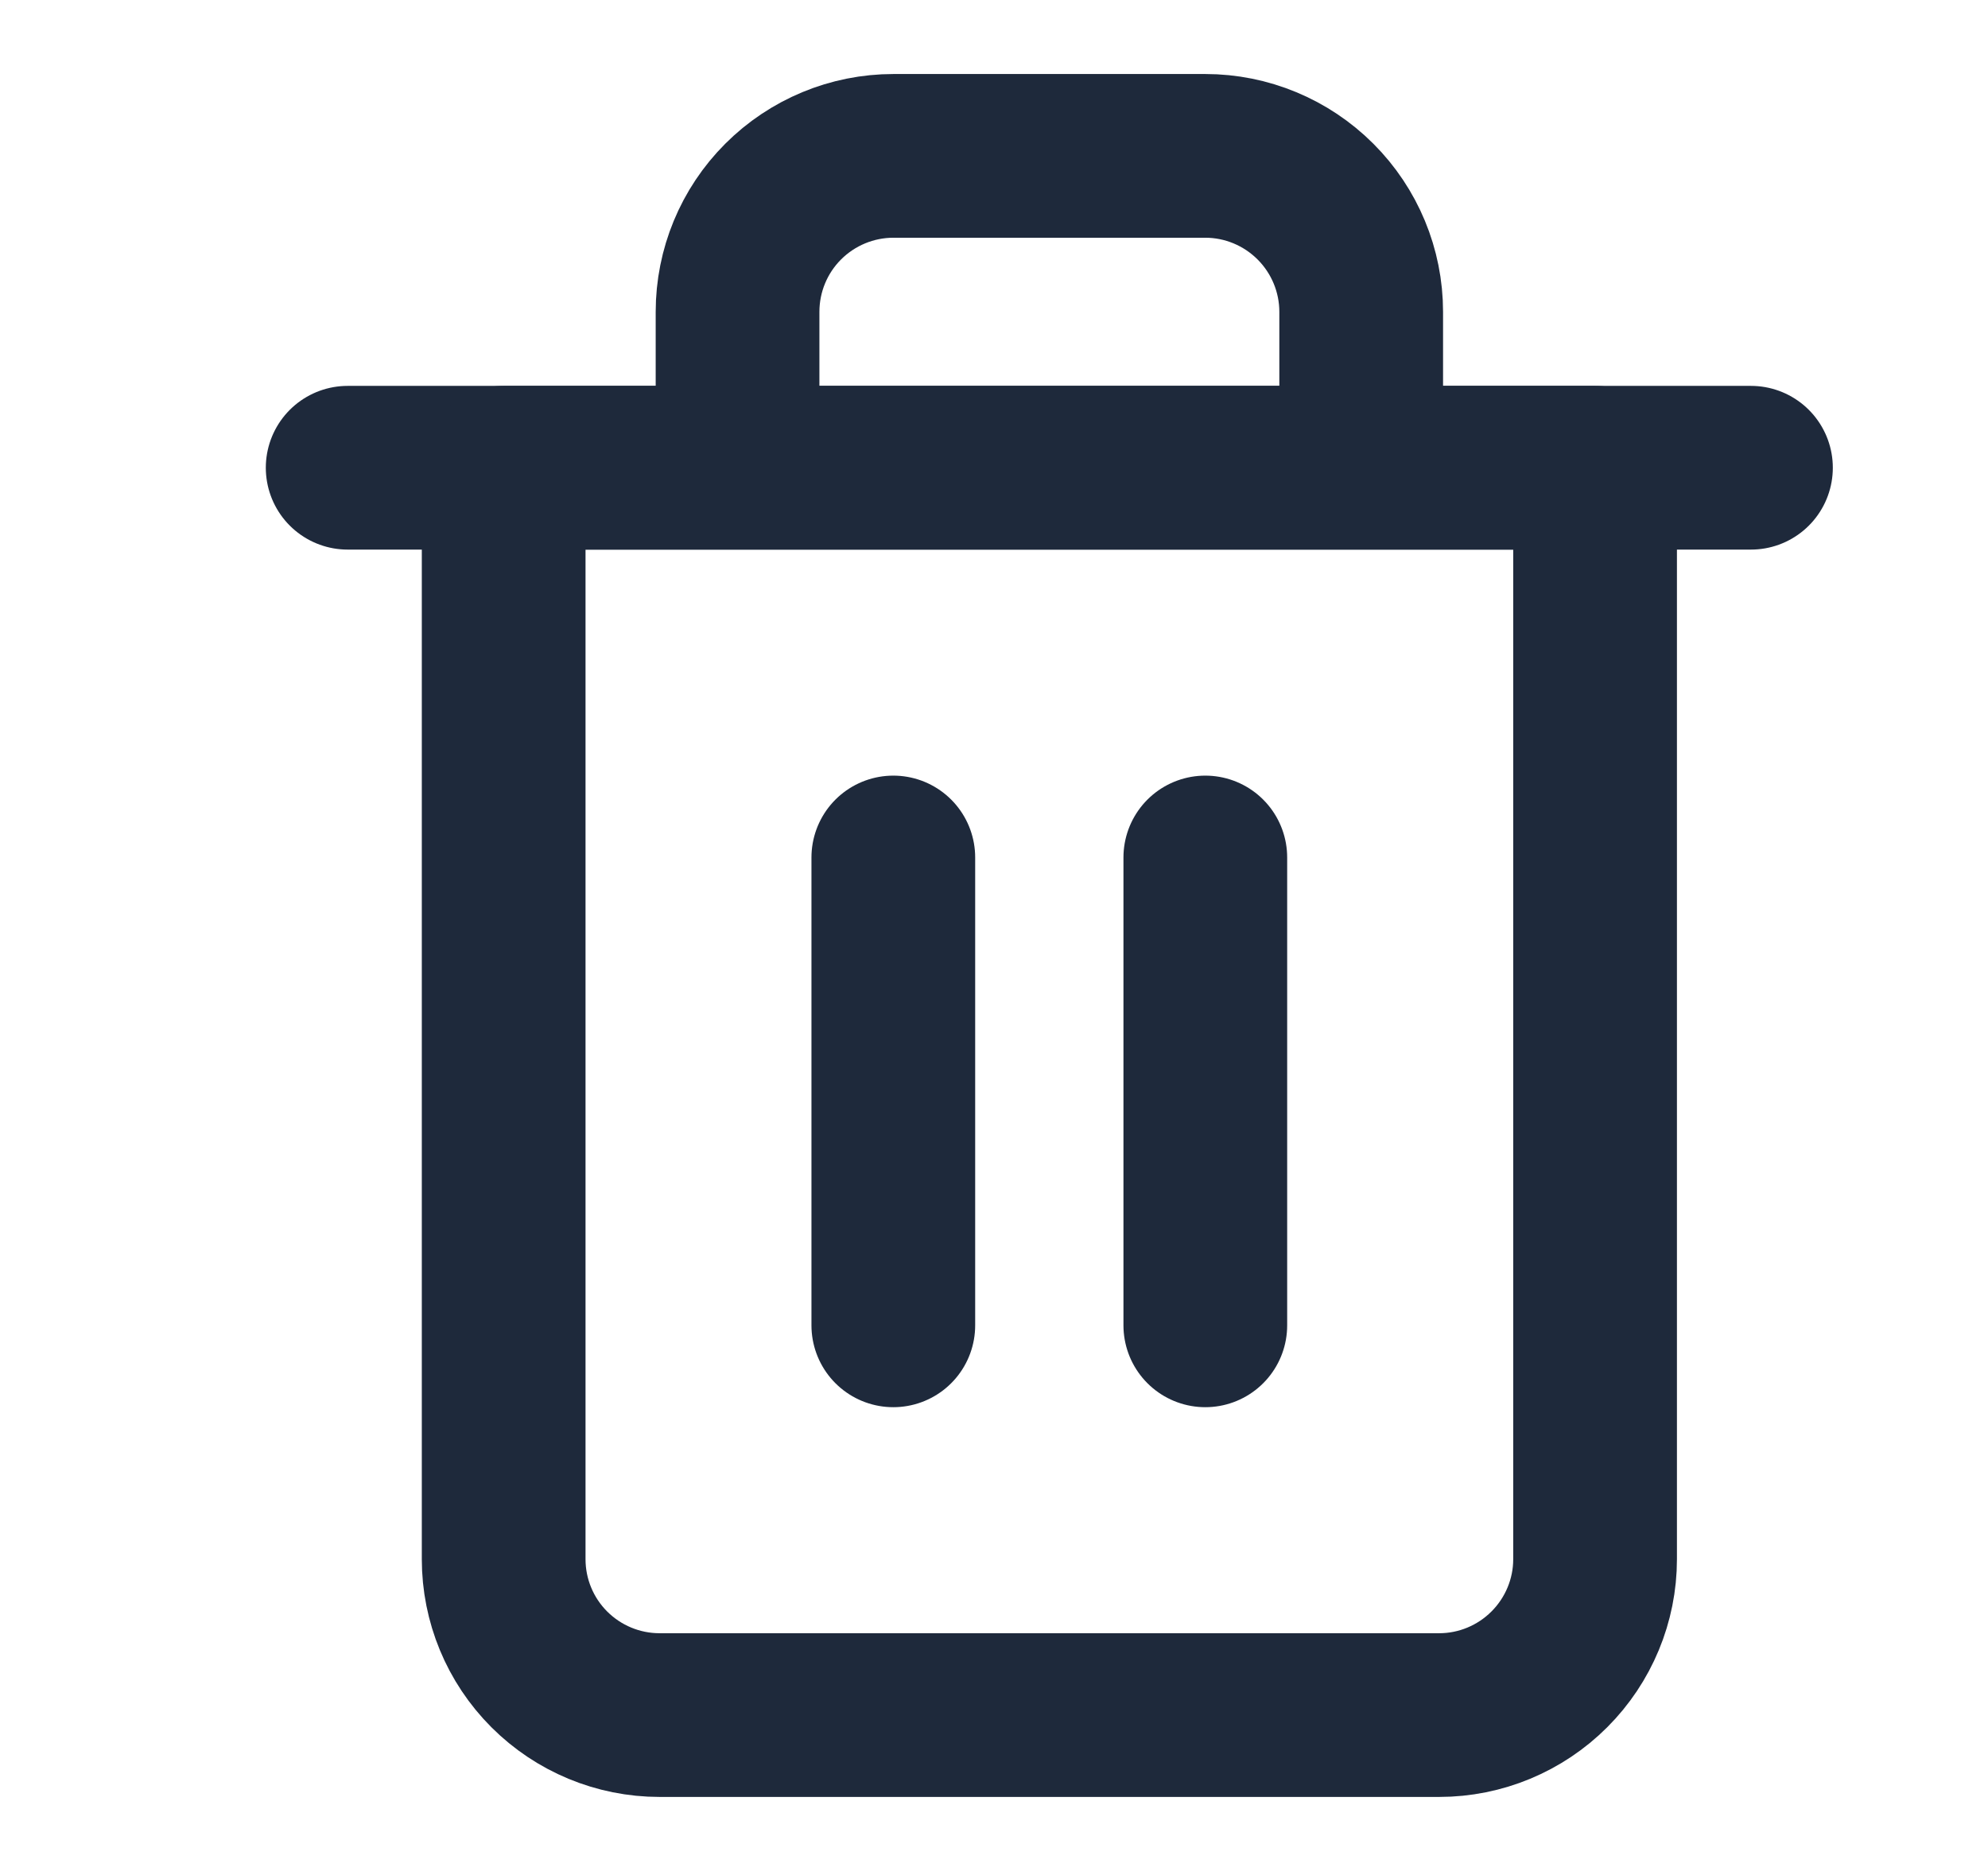
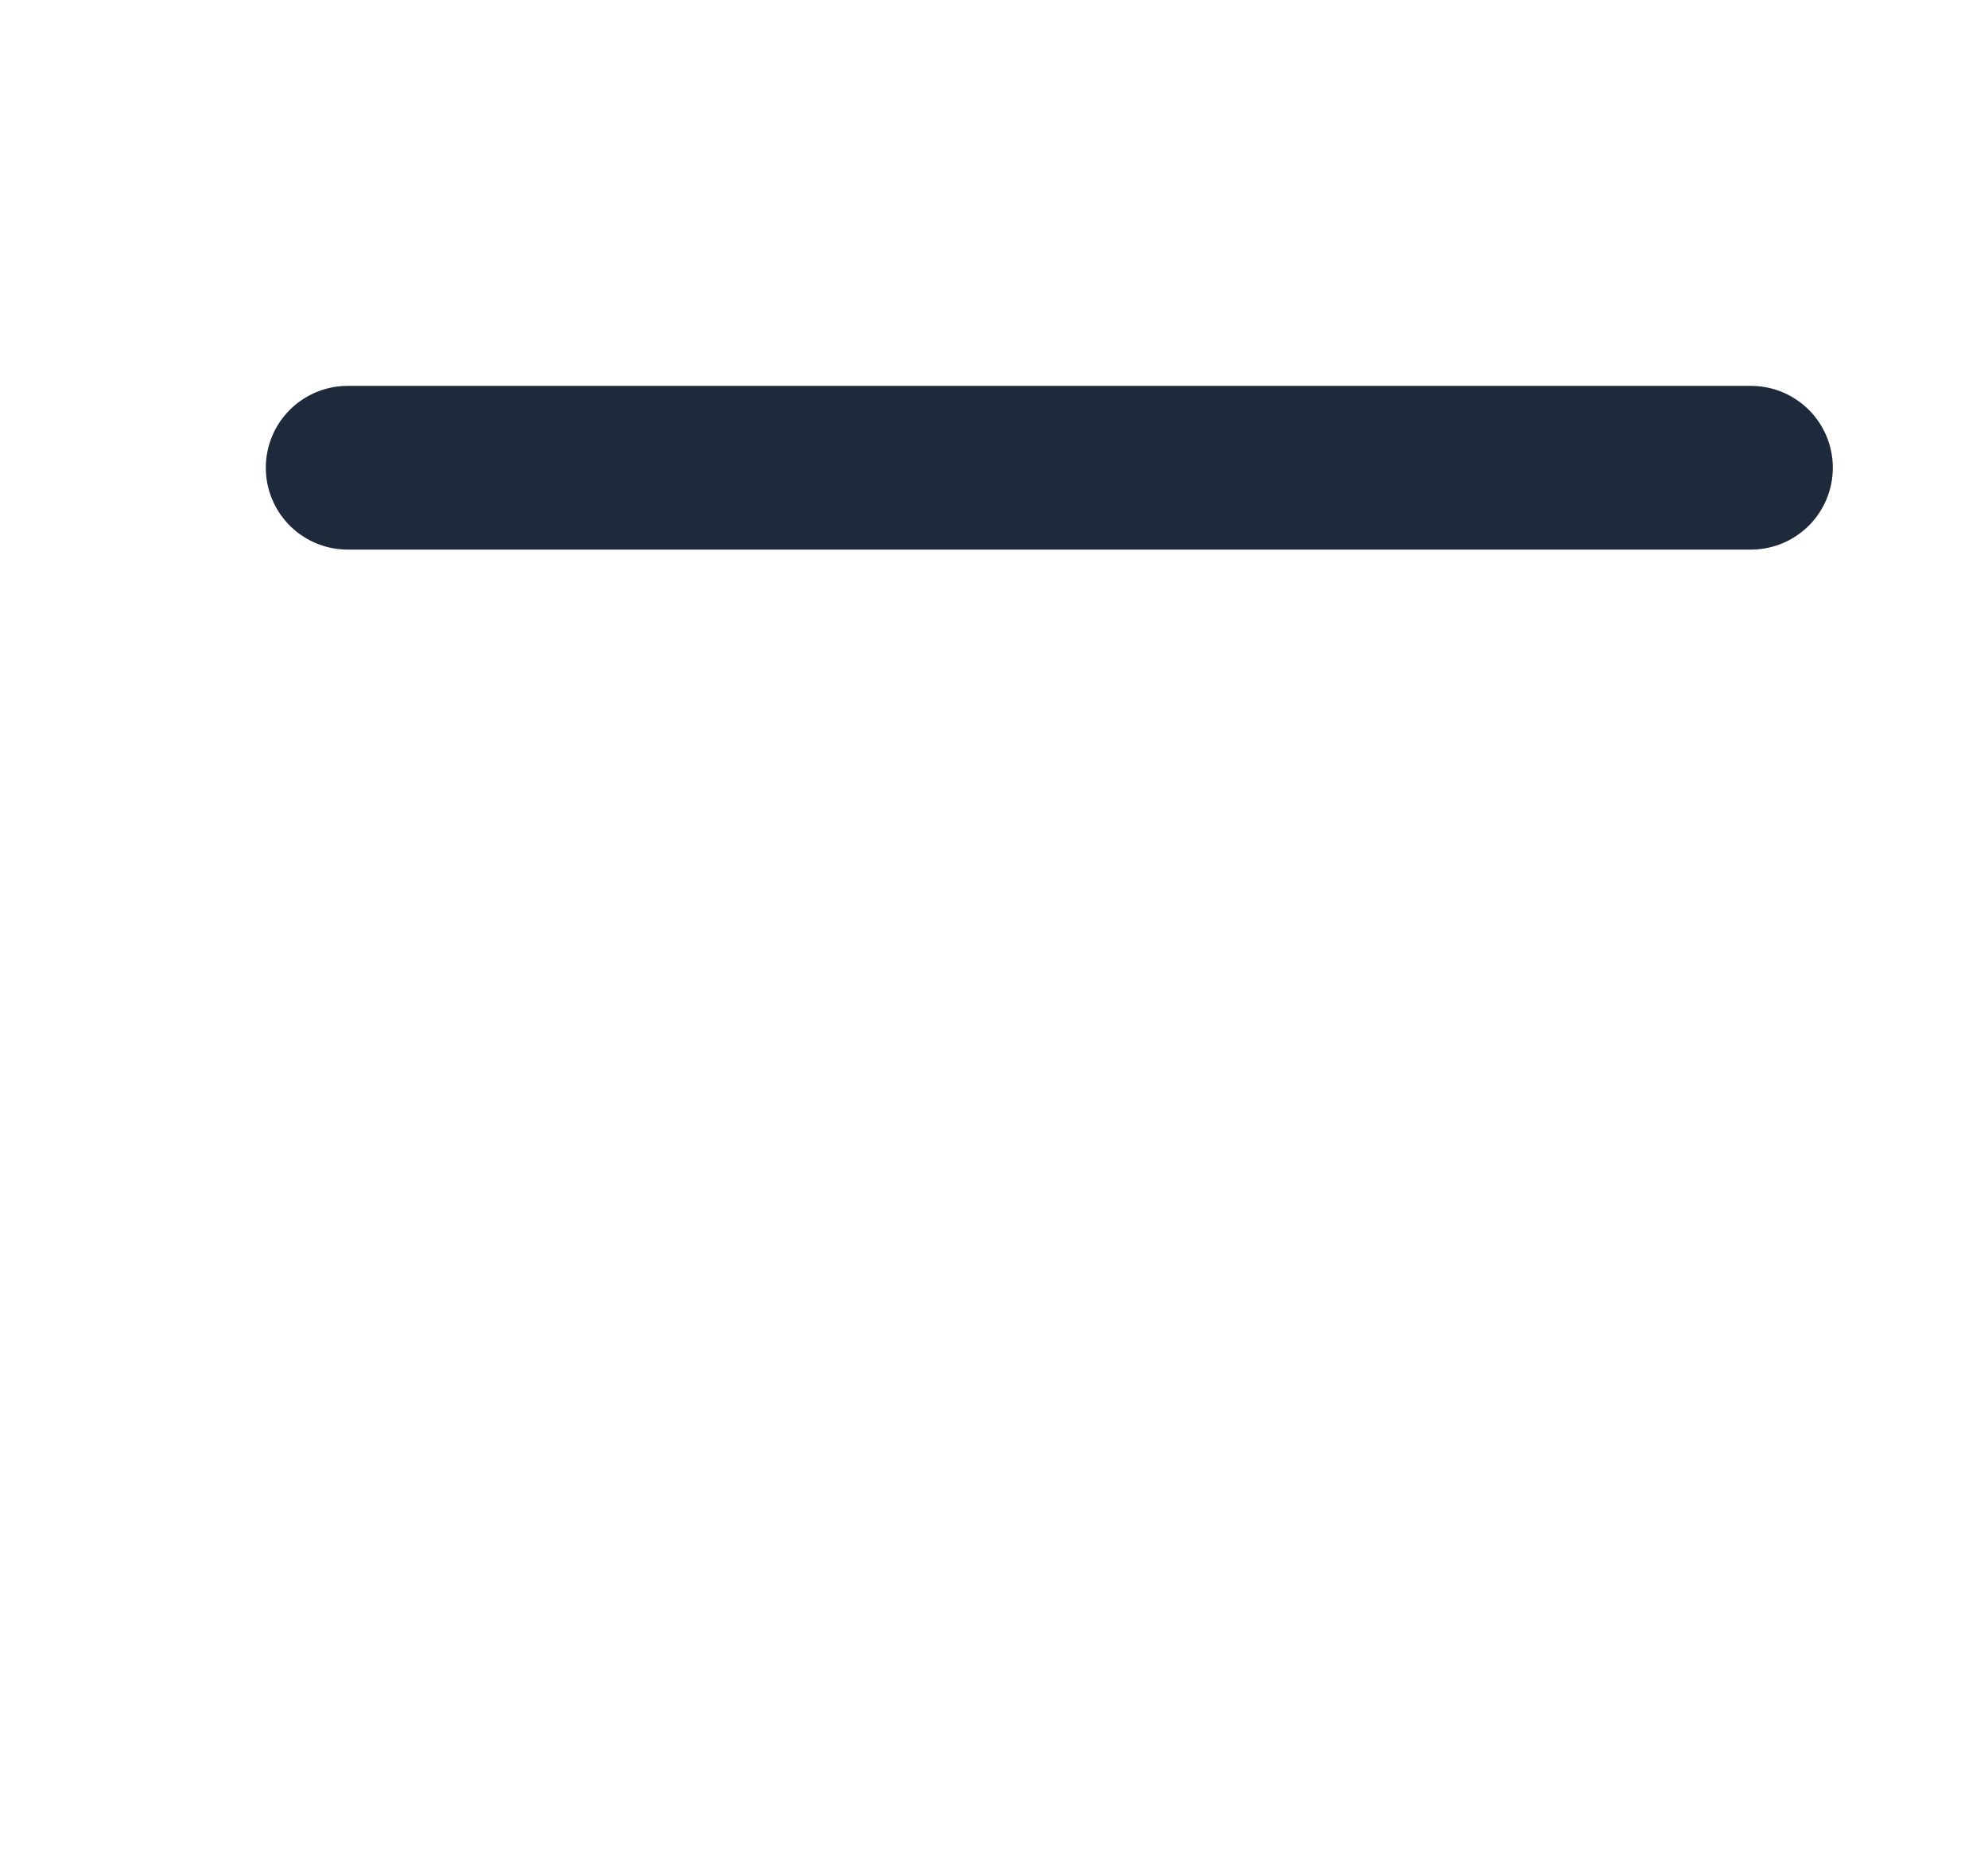
<svg xmlns="http://www.w3.org/2000/svg" width="17" height="16" viewBox="0 0 17 16" fill="none">
  <path d="M2.973 4H4.306H14.973" stroke="#1E293B" stroke-width="1.4" stroke-linecap="round" stroke-linejoin="round" />
-   <path d="M6.307 4V2.667C6.307 2.313 6.447 1.974 6.697 1.724C6.947 1.474 7.286 1.333 7.64 1.333H10.307C10.66 1.333 10.999 1.474 11.249 1.724C11.499 1.974 11.64 2.313 11.64 2.667V4M13.64 4V13.334C13.64 13.687 13.499 14.026 13.249 14.276C12.999 14.526 12.66 14.667 12.307 14.667H5.64C5.286 14.667 4.947 14.526 4.697 14.276C4.447 14.026 4.307 13.687 4.307 13.334V4H13.64Z" stroke="#1E293B" stroke-width="1.4" stroke-linecap="round" stroke-linejoin="round" />
-   <path d="M10.307 7.333V11.334" stroke="#1E293B" stroke-width="1.4" stroke-linecap="round" stroke-linejoin="round" />
-   <path d="M7.639 7.333V11.334" stroke="#1E293B" stroke-width="1.4" stroke-linecap="round" stroke-linejoin="round" />
</svg>